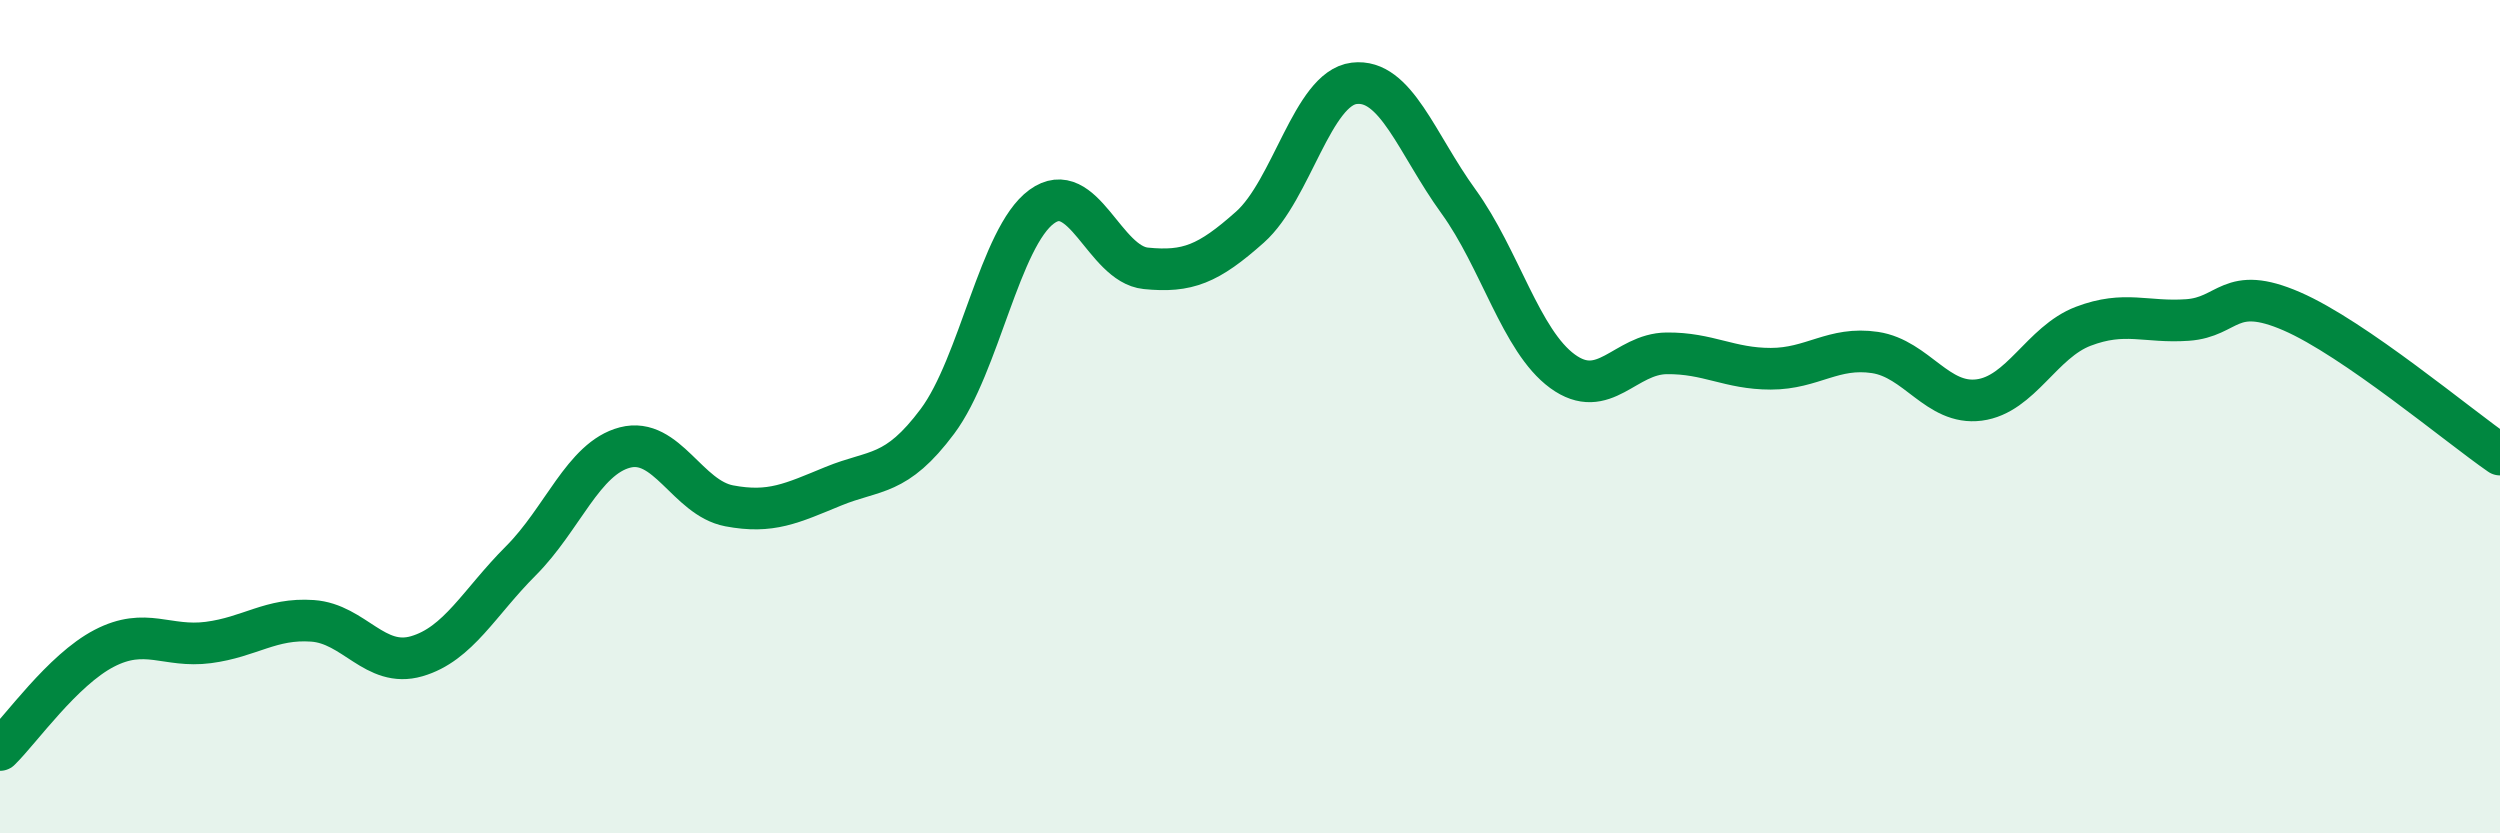
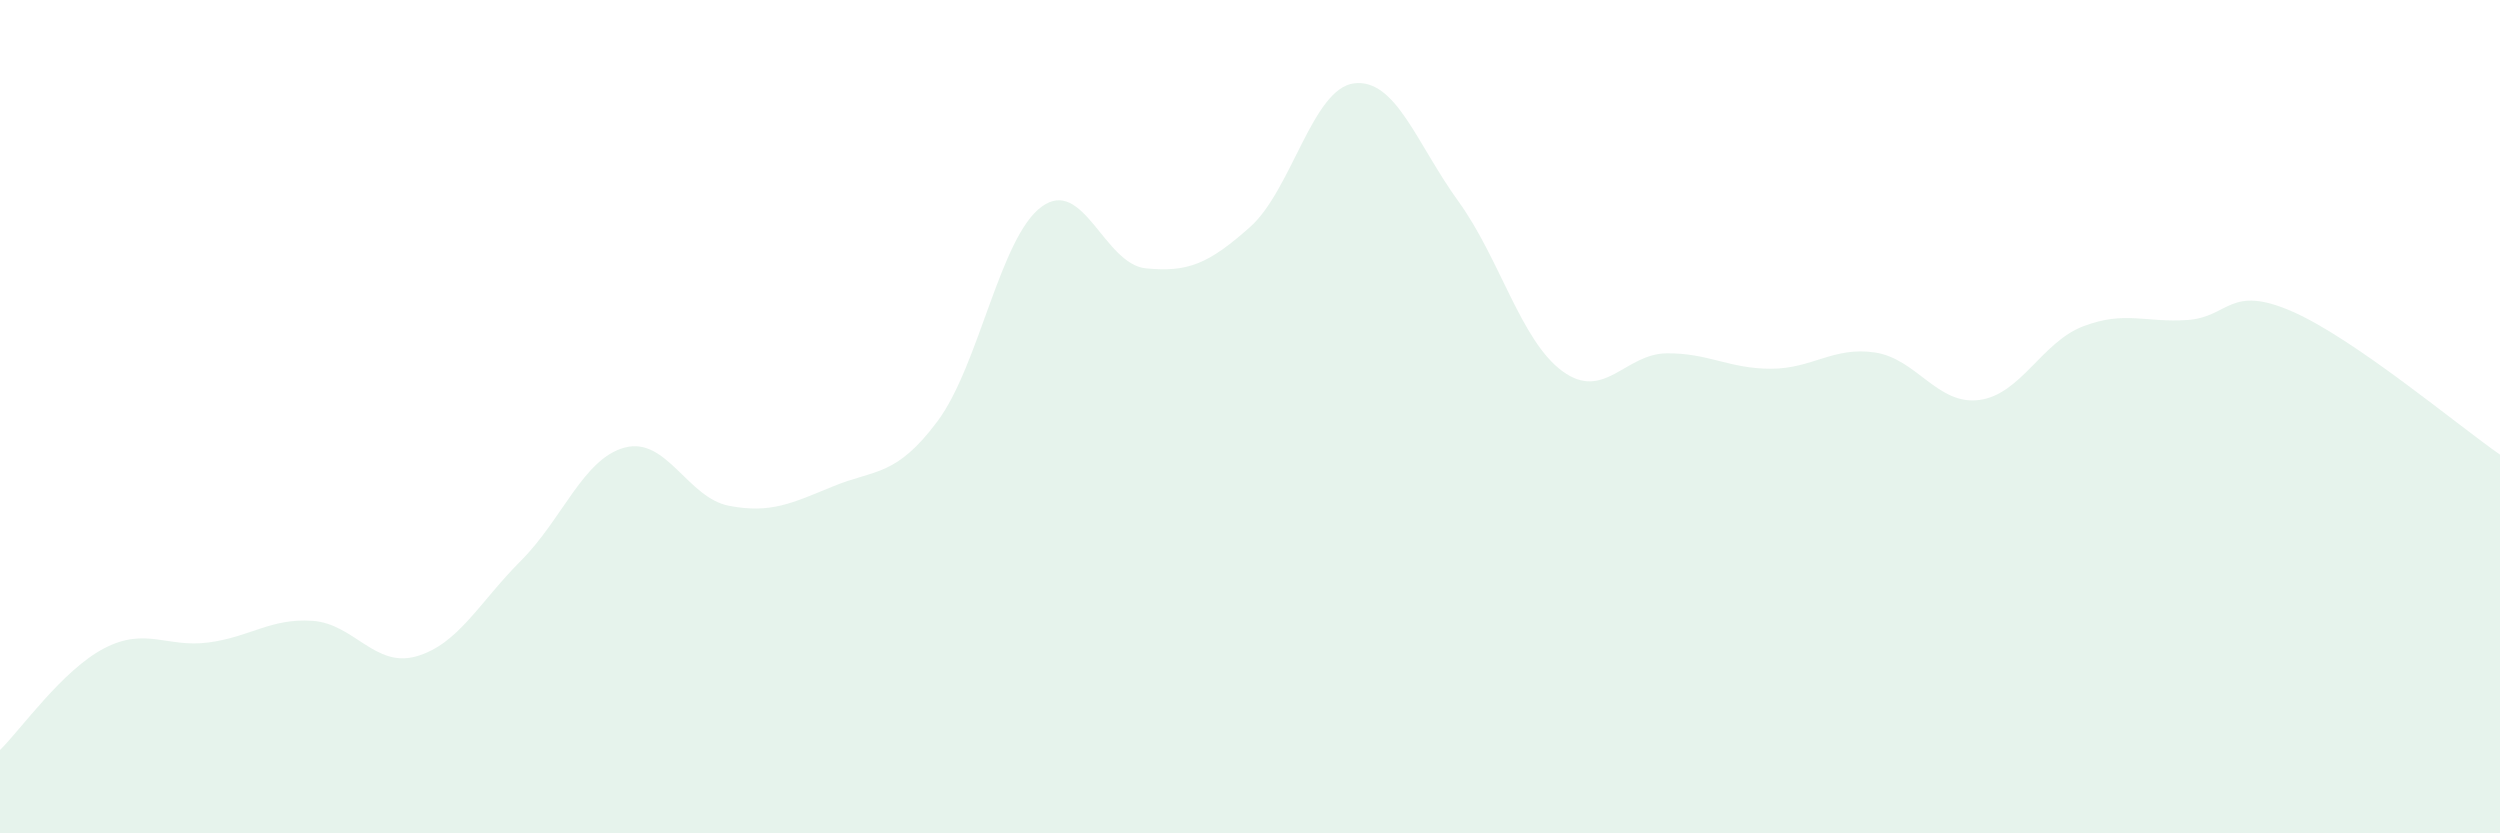
<svg xmlns="http://www.w3.org/2000/svg" width="60" height="20" viewBox="0 0 60 20">
  <path d="M 0,18 C 0.5,17.51 1.5,16.08 2.5,15.56 C 3.5,15.04 4,15.55 5,15.42 C 6,15.29 6.5,14.83 7.5,14.9 C 8.5,14.97 9,16.04 10,15.75 C 11,15.46 11.5,14.46 12.5,13.46 C 13.5,12.46 14,11 15,10.74 C 16,10.48 16.5,11.95 17.5,12.14 C 18.5,12.33 19,12.08 20,11.67 C 21,11.26 21.5,11.45 22.5,10.11 C 23.5,8.77 24,5.69 25,4.96 C 26,4.23 26.5,6.34 27.5,6.44 C 28.5,6.54 29,6.34 30,5.45 C 31,4.56 31.5,2.12 32.5,2 C 33.5,1.88 34,3.45 35,4.83 C 36,6.21 36.5,8.18 37.5,8.91 C 38.5,9.64 39,8.49 40,8.48 C 41,8.47 41.5,8.85 42.5,8.85 C 43.5,8.85 44,8.31 45,8.46 C 46,8.61 46.5,9.73 47.5,9.6 C 48.5,9.47 49,8.21 50,7.83 C 51,7.45 51.5,7.75 52.5,7.68 C 53.5,7.61 53.5,6.82 55,7.47 C 56.5,8.12 59,10.22 60,10.91L60 20L0 20Z" fill="#008740" opacity="0.1" stroke-linecap="round" stroke-linejoin="round" />
-   <path d="M 0,18 C 0.5,17.51 1.5,16.08 2.5,15.56 C 3.5,15.04 4,15.55 5,15.42 C 6,15.29 6.5,14.83 7.5,14.9 C 8.5,14.97 9,16.04 10,15.75 C 11,15.46 11.5,14.46 12.5,13.46 C 13.5,12.46 14,11 15,10.74 C 16,10.48 16.5,11.95 17.5,12.14 C 18.5,12.33 19,12.08 20,11.67 C 21,11.26 21.5,11.45 22.5,10.11 C 23.5,8.77 24,5.69 25,4.96 C 26,4.23 26.5,6.34 27.5,6.44 C 28.5,6.54 29,6.34 30,5.45 C 31,4.56 31.5,2.12 32.5,2 C 33.5,1.88 34,3.45 35,4.83 C 36,6.21 36.5,8.18 37.5,8.91 C 38.5,9.64 39,8.49 40,8.48 C 41,8.47 41.5,8.85 42.5,8.85 C 43.5,8.85 44,8.31 45,8.46 C 46,8.61 46.5,9.73 47.5,9.6 C 48.5,9.47 49,8.21 50,7.83 C 51,7.45 51.5,7.75 52.5,7.68 C 53.5,7.61 53.5,6.82 55,7.47 C 56.5,8.12 59,10.22 60,10.91" stroke="#008740" stroke-width="1" fill="none" stroke-linecap="round" stroke-linejoin="round" />
</svg>